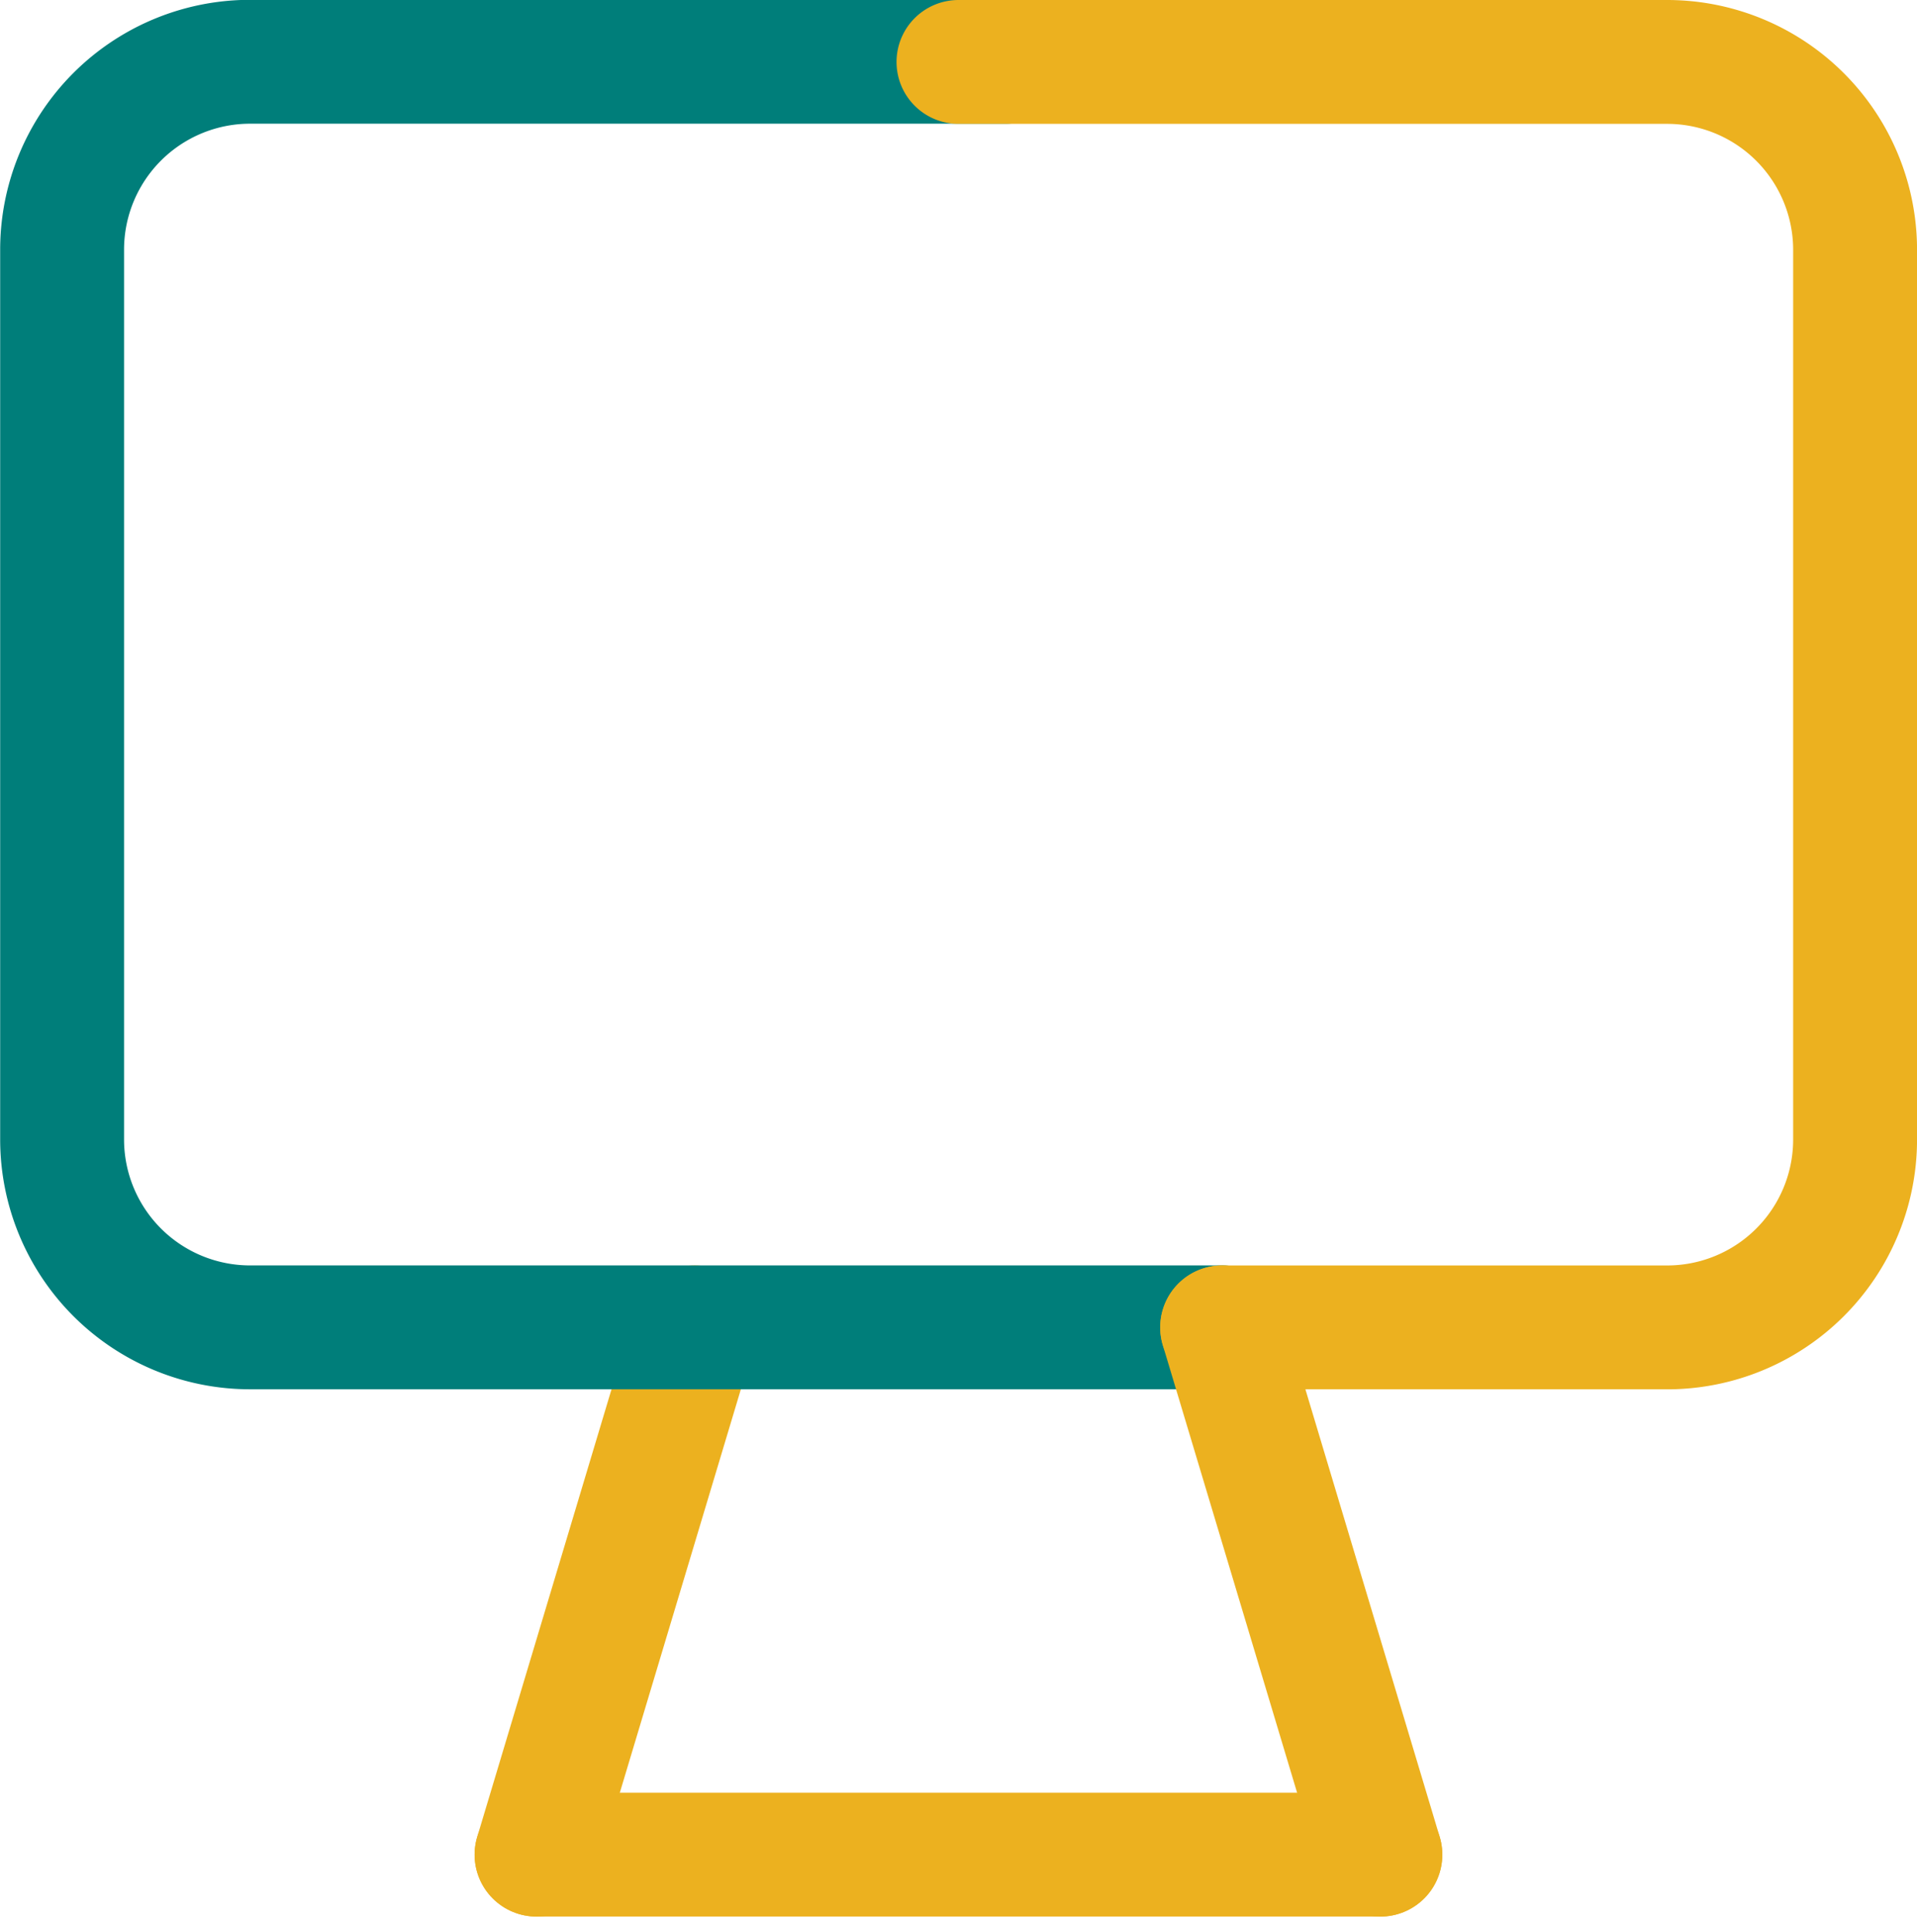
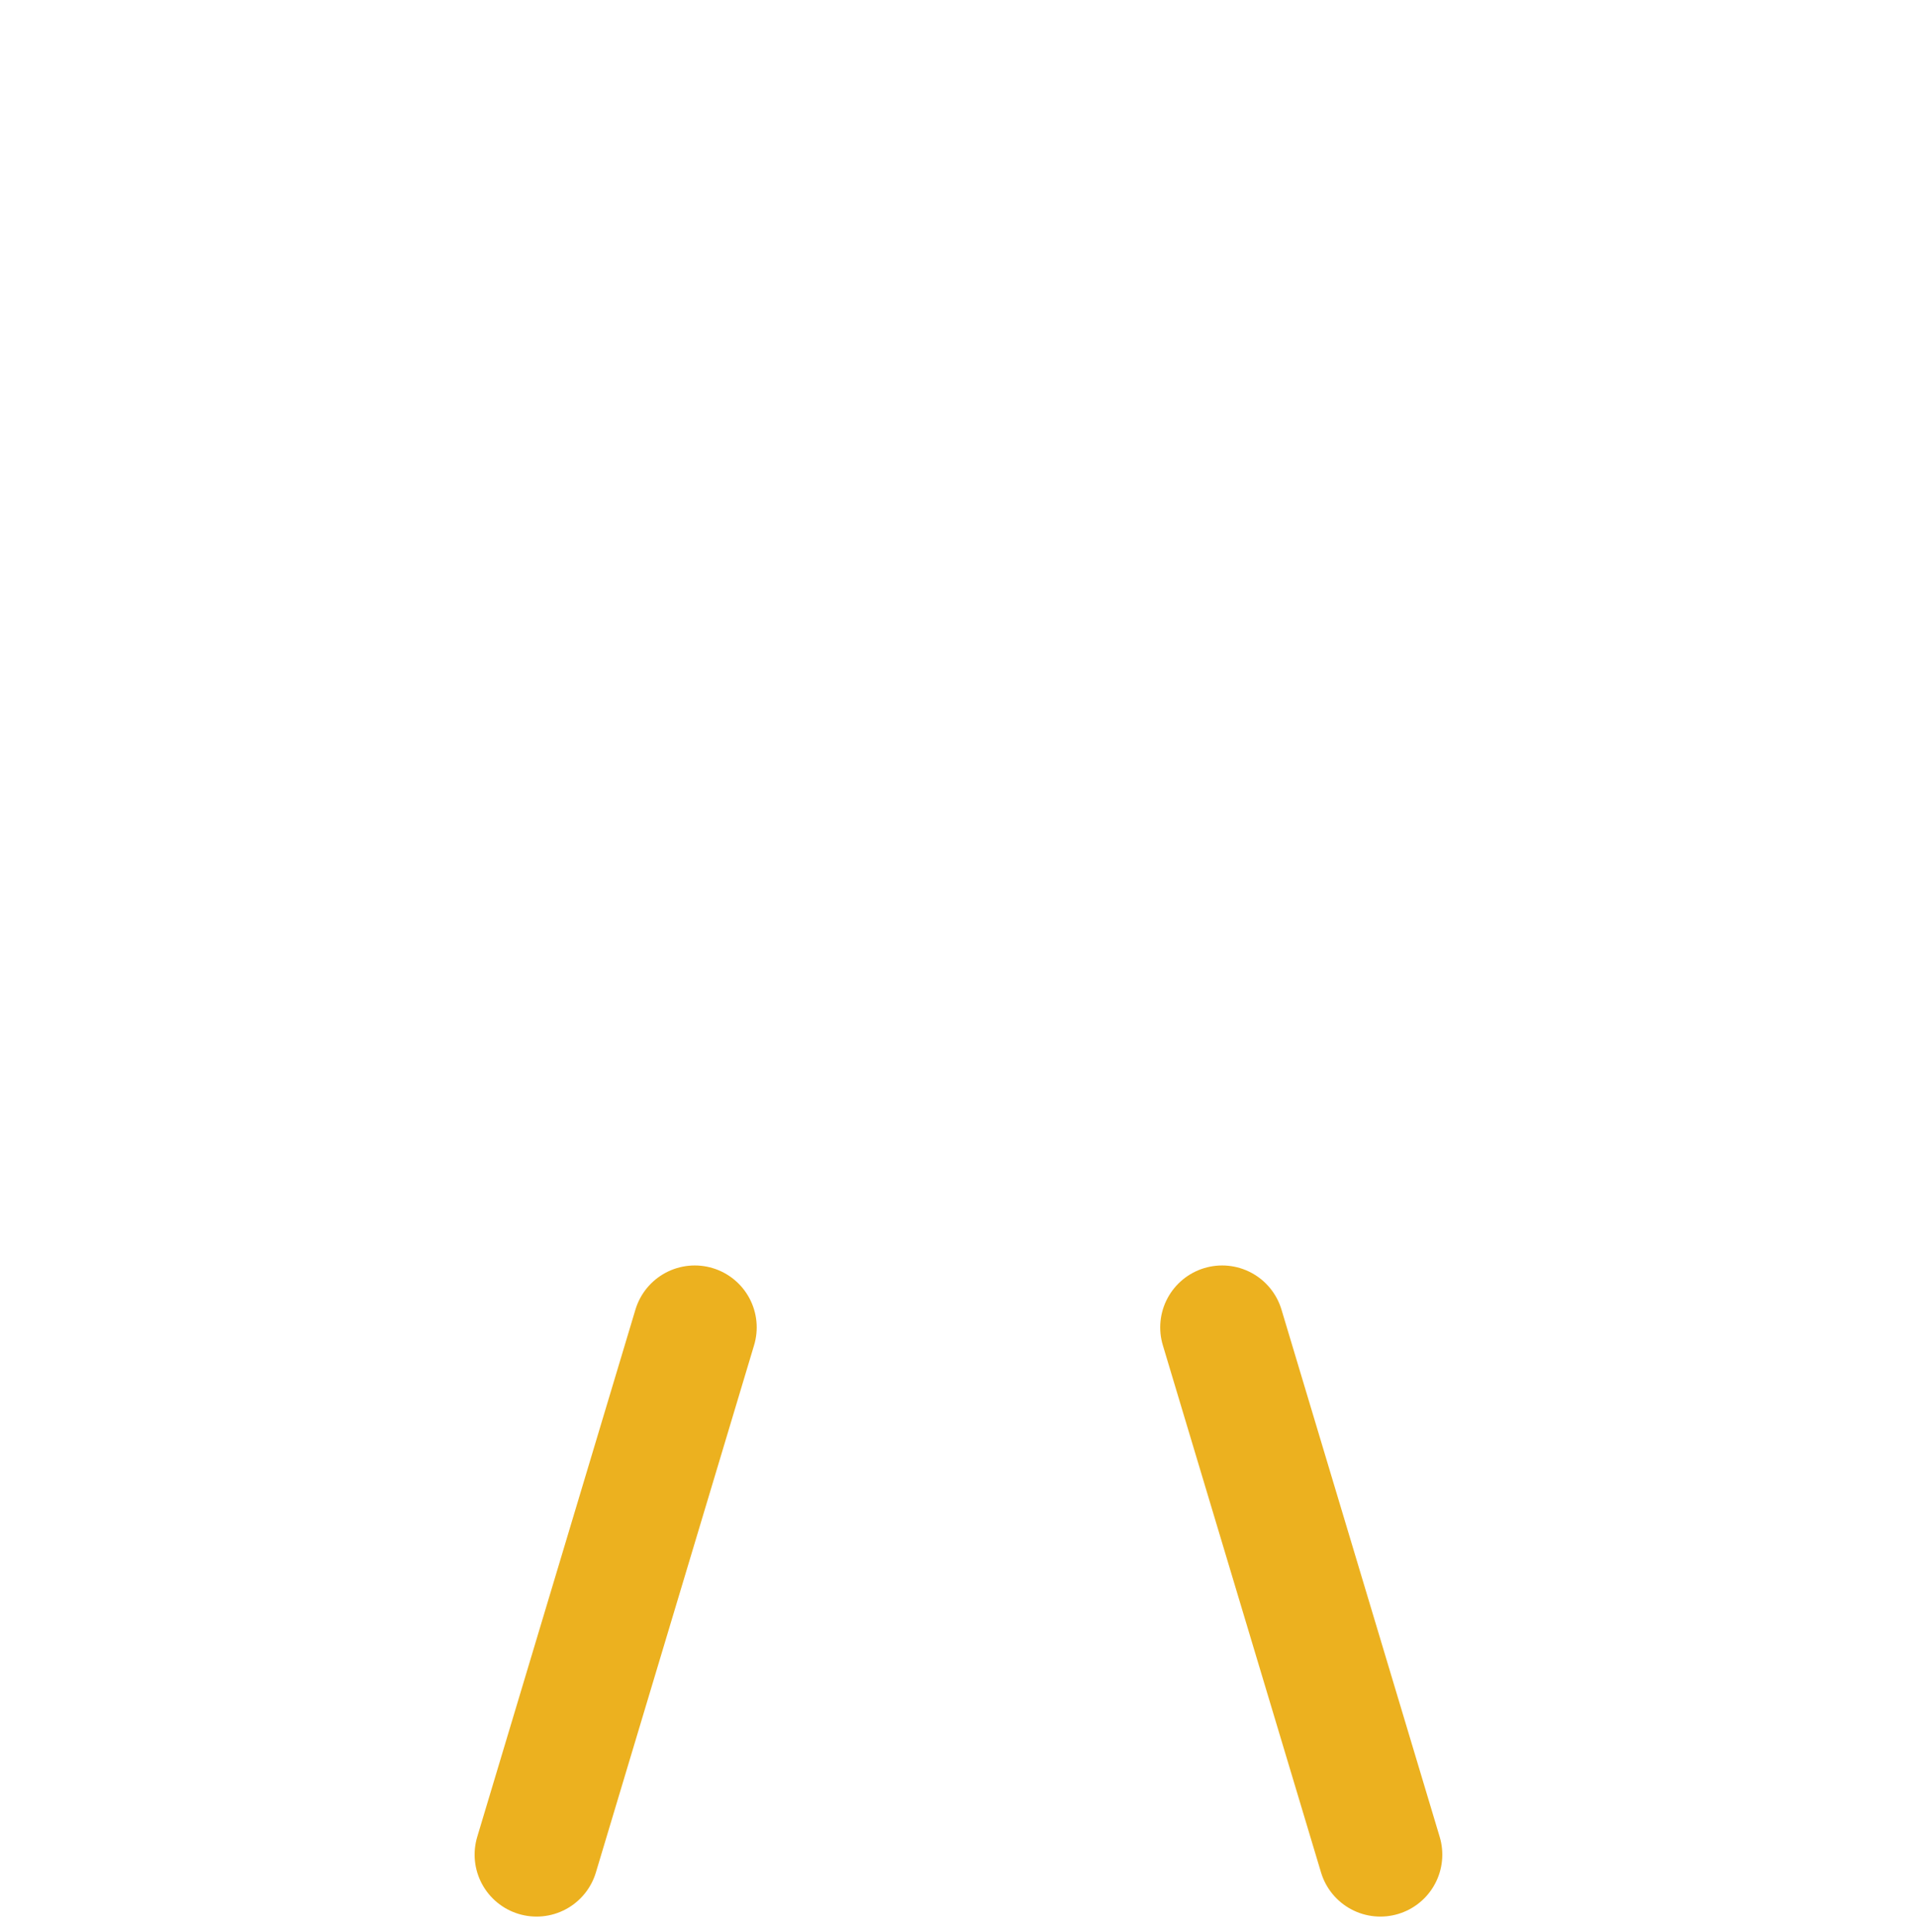
<svg xmlns="http://www.w3.org/2000/svg" width="46.421" height="46.787" viewBox="0 0 46.421 46.787">
  <g id="Grupo_102438" data-name="Grupo 102438" transform="translate(3086.399 -3183.952)">
    <path id="Caminho_32615" data-name="Caminho 32615" d="M0,12.77,3.831,0" transform="translate(-3073.406 3216.101)" fill="none" stroke="#ecb11f" stroke-linecap="round" stroke-width="3" />
-     <path id="Caminho_32612" data-name="Caminho 32612" d="M-3056.8,3216.1h-23.543a4.552,4.552,0,0,1-4.552-4.552V3190a4.552,4.552,0,0,1,4.552-4.552h18.3" fill="none" stroke="#007e7a" stroke-linecap="round" stroke-linejoin="round" stroke-width="3" />
-     <path id="Caminho_32613" data-name="Caminho 32613" d="M-3017.018,3185.452h17.16a4.552,4.552,0,0,1,4.552,4.552v21.545a4.551,4.551,0,0,1-4.552,4.552h-10.775" transform="translate(-46.171)" fill="none" stroke="#ecb11f" stroke-linecap="round" stroke-linejoin="round" stroke-width="3" />
-     <path id="Caminho_32614" data-name="Caminho 32614" d="M20.433,0H0" transform="translate(-3073.406 3228.871)" fill="none" stroke="#ecb11f" stroke-linecap="round" stroke-width="3" />
    <line id="Linha_127" data-name="Linha 127" x2="3.831" y2="12.77" transform="translate(-3056.804 3216.101)" fill="none" stroke="#ecb11f" stroke-linecap="round" stroke-linejoin="round" stroke-width="3" />
  </g>
</svg>